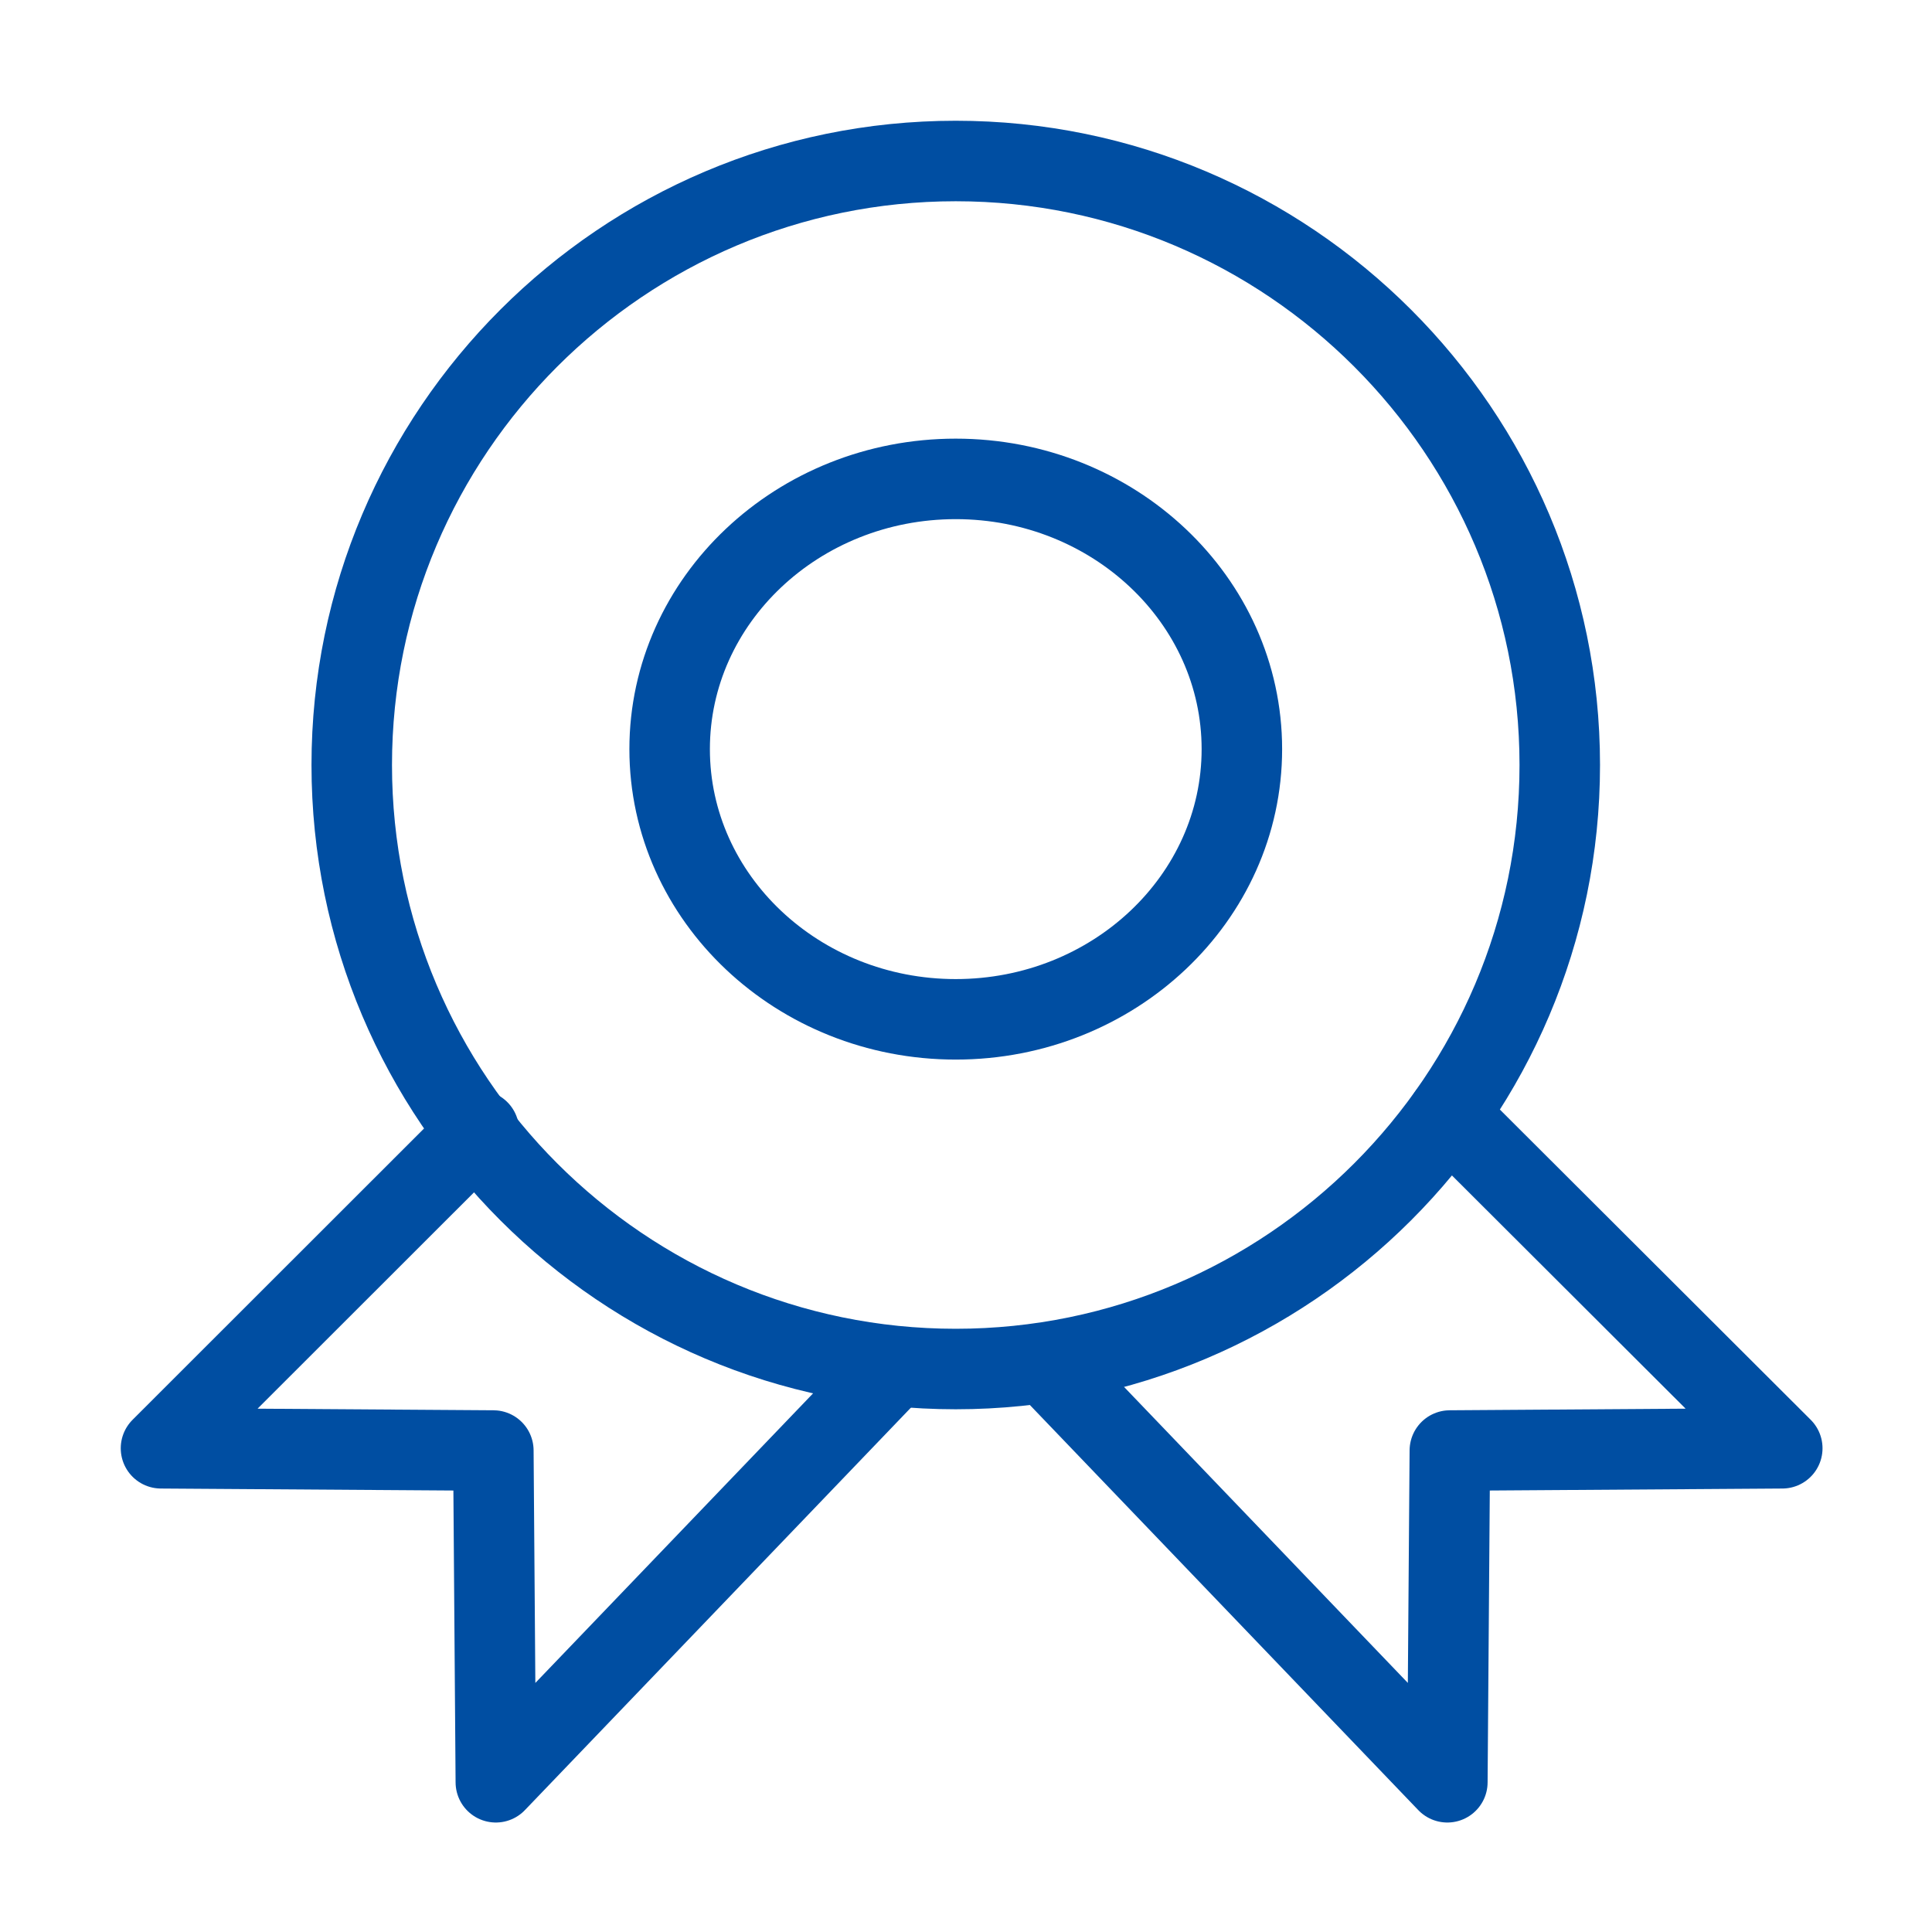
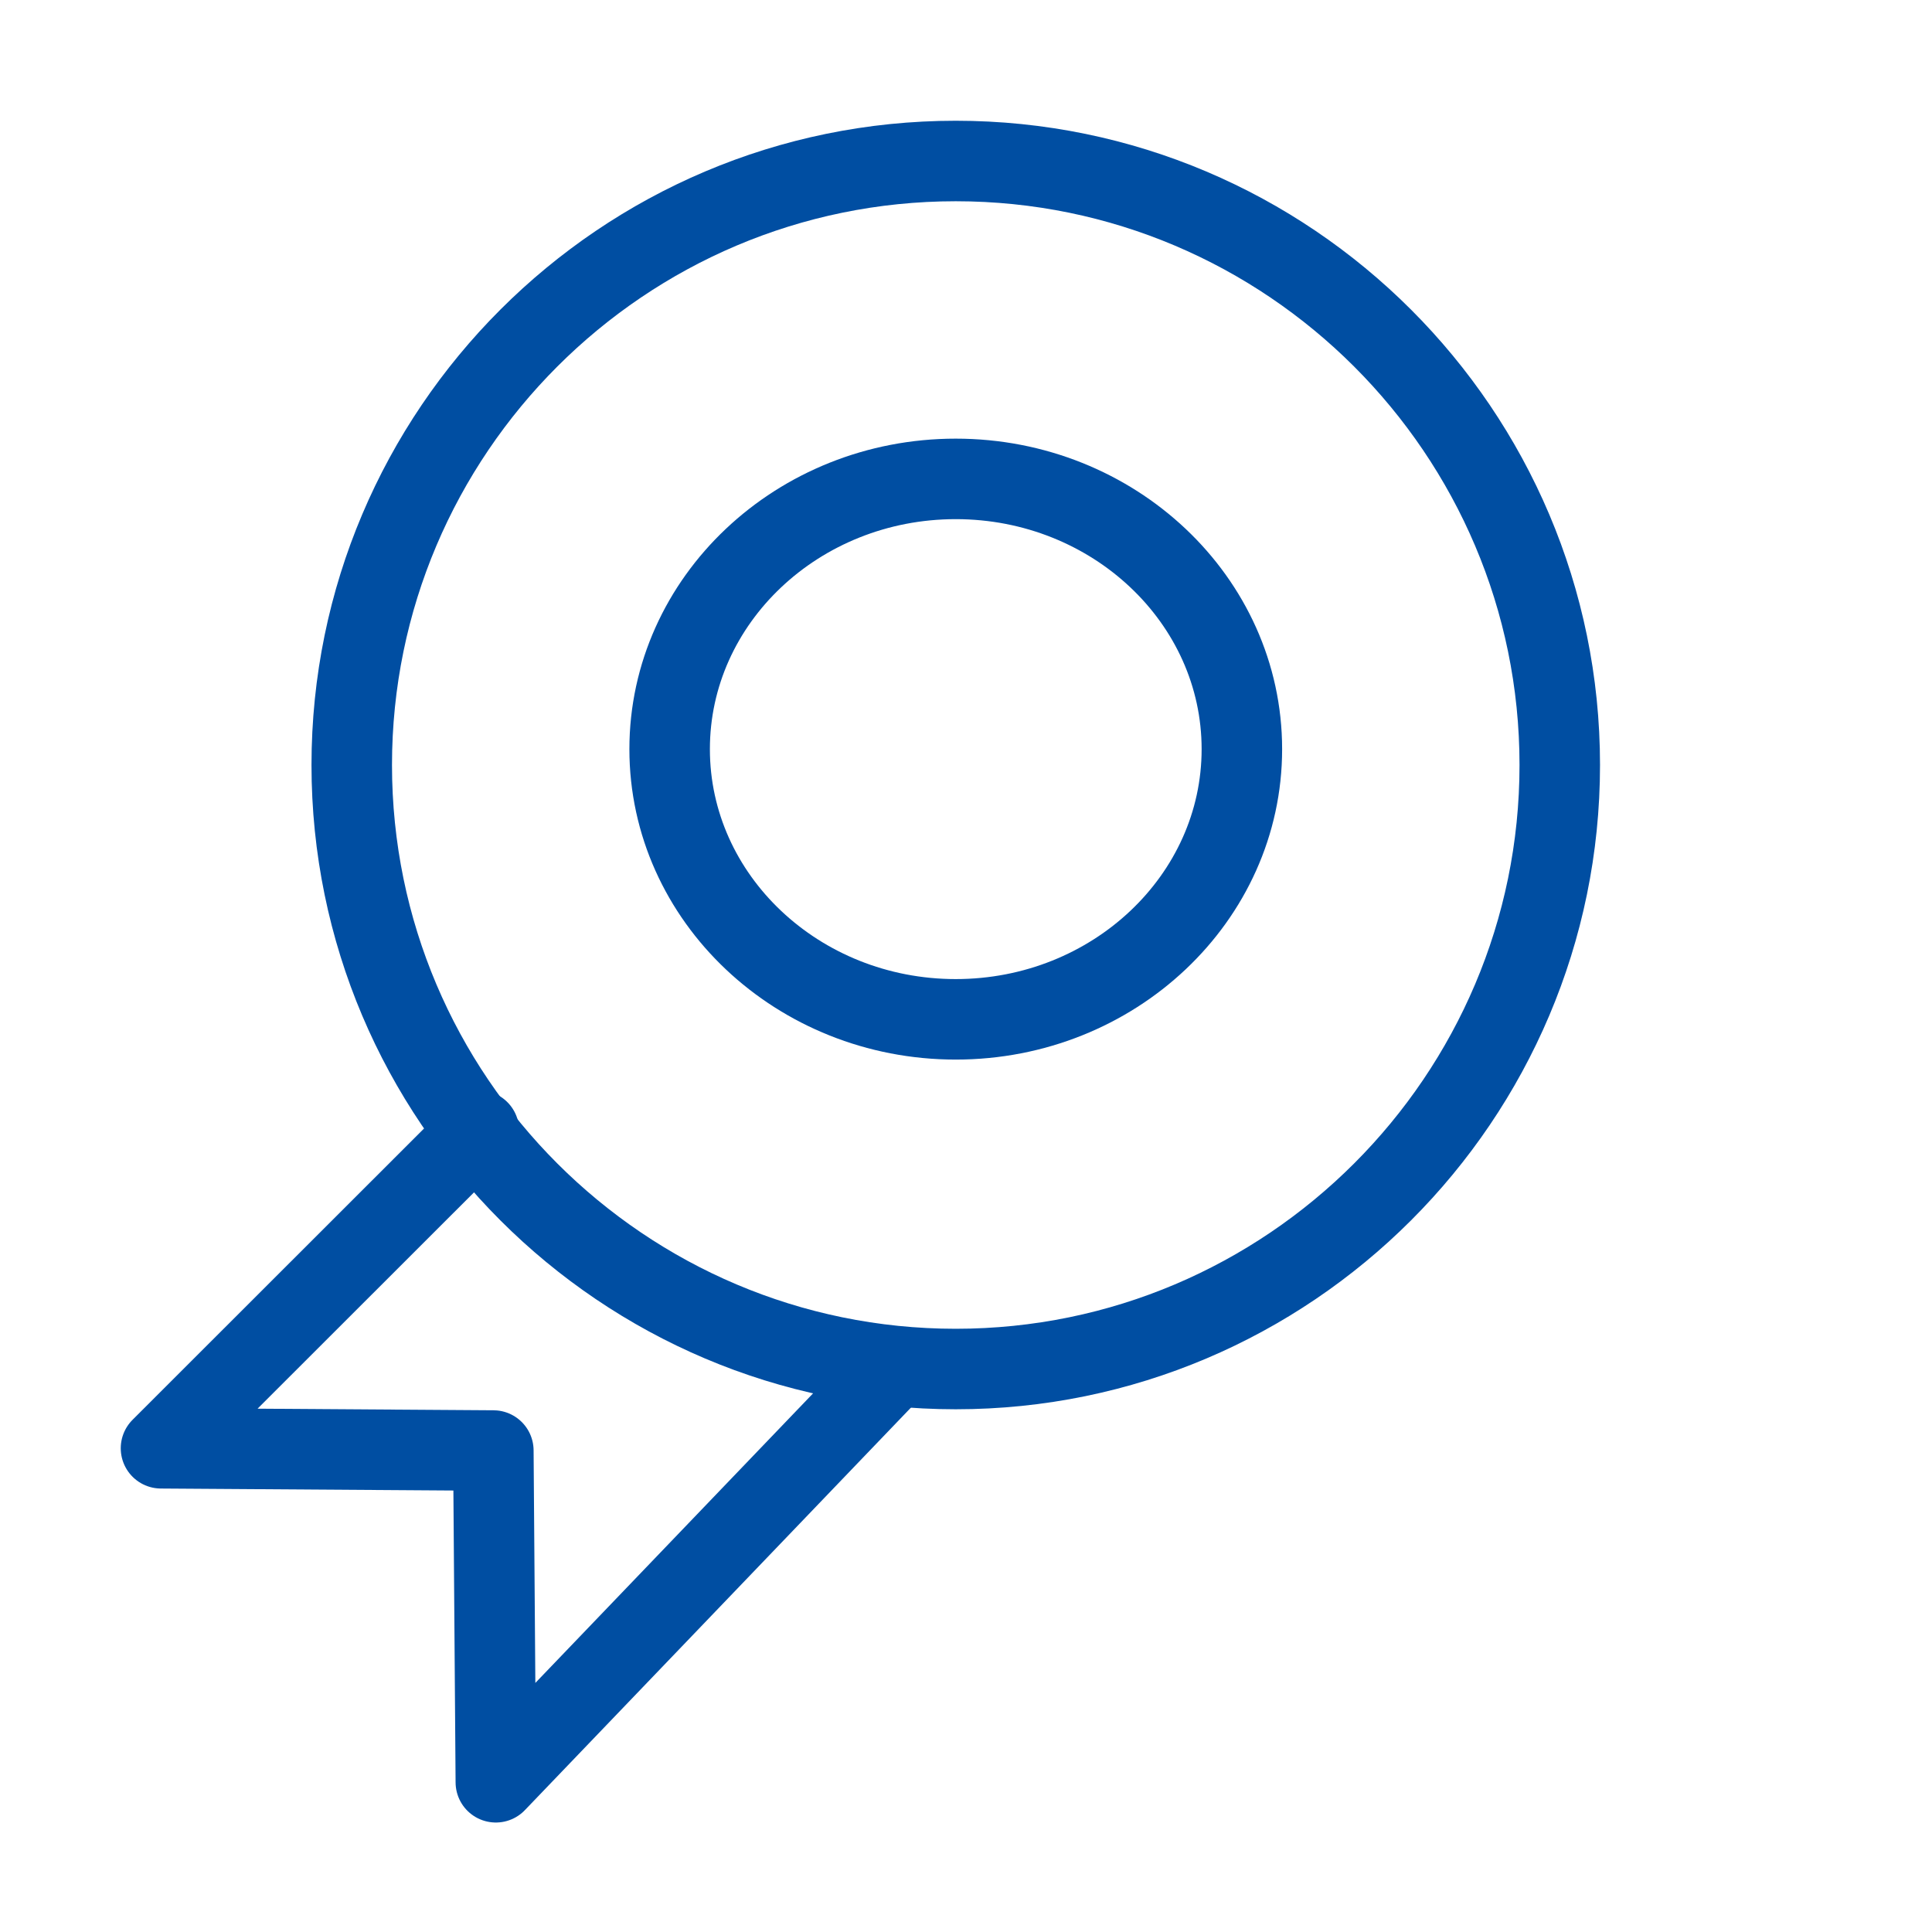
<svg xmlns="http://www.w3.org/2000/svg" width="48" height="48" viewBox="0 0 48 48" fill="none">
  <path d="M23.745 34.013C15.473 34.013 8.739 27.285 8.739 19.006C8.739 10.728 15.473 4 23.745 4C32.018 4 38.752 10.734 38.752 19.006C38.752 27.279 32.018 34.013 23.745 34.013Z" stroke="#004EA2" stroke-width="2" stroke-linecap="round" stroke-linejoin="round" />
  <path d="M23.745 25.325C19.824 25.325 16.637 22.315 16.637 18.612C16.637 14.908 19.824 11.898 23.745 11.898C27.666 11.898 30.854 14.908 30.854 18.612C30.854 22.315 27.666 25.325 23.745 25.325Z" stroke="#004EA2" stroke-width="2" stroke-linecap="round" stroke-linejoin="round" />
-   <path d="M26.115 34.013L35.959 44.28L36.021 36.038L44.28 35.982L35.976 27.694" stroke="#004EA2" stroke-width="2" stroke-linecap="round" stroke-linejoin="round" />
  <path d="M11.898 28.089L4 35.982L12.257 36.038L12.319 44.28L22.166 34.013" stroke="#004EA2" stroke-width="2" stroke-linecap="round" stroke-linejoin="round" />
</svg>